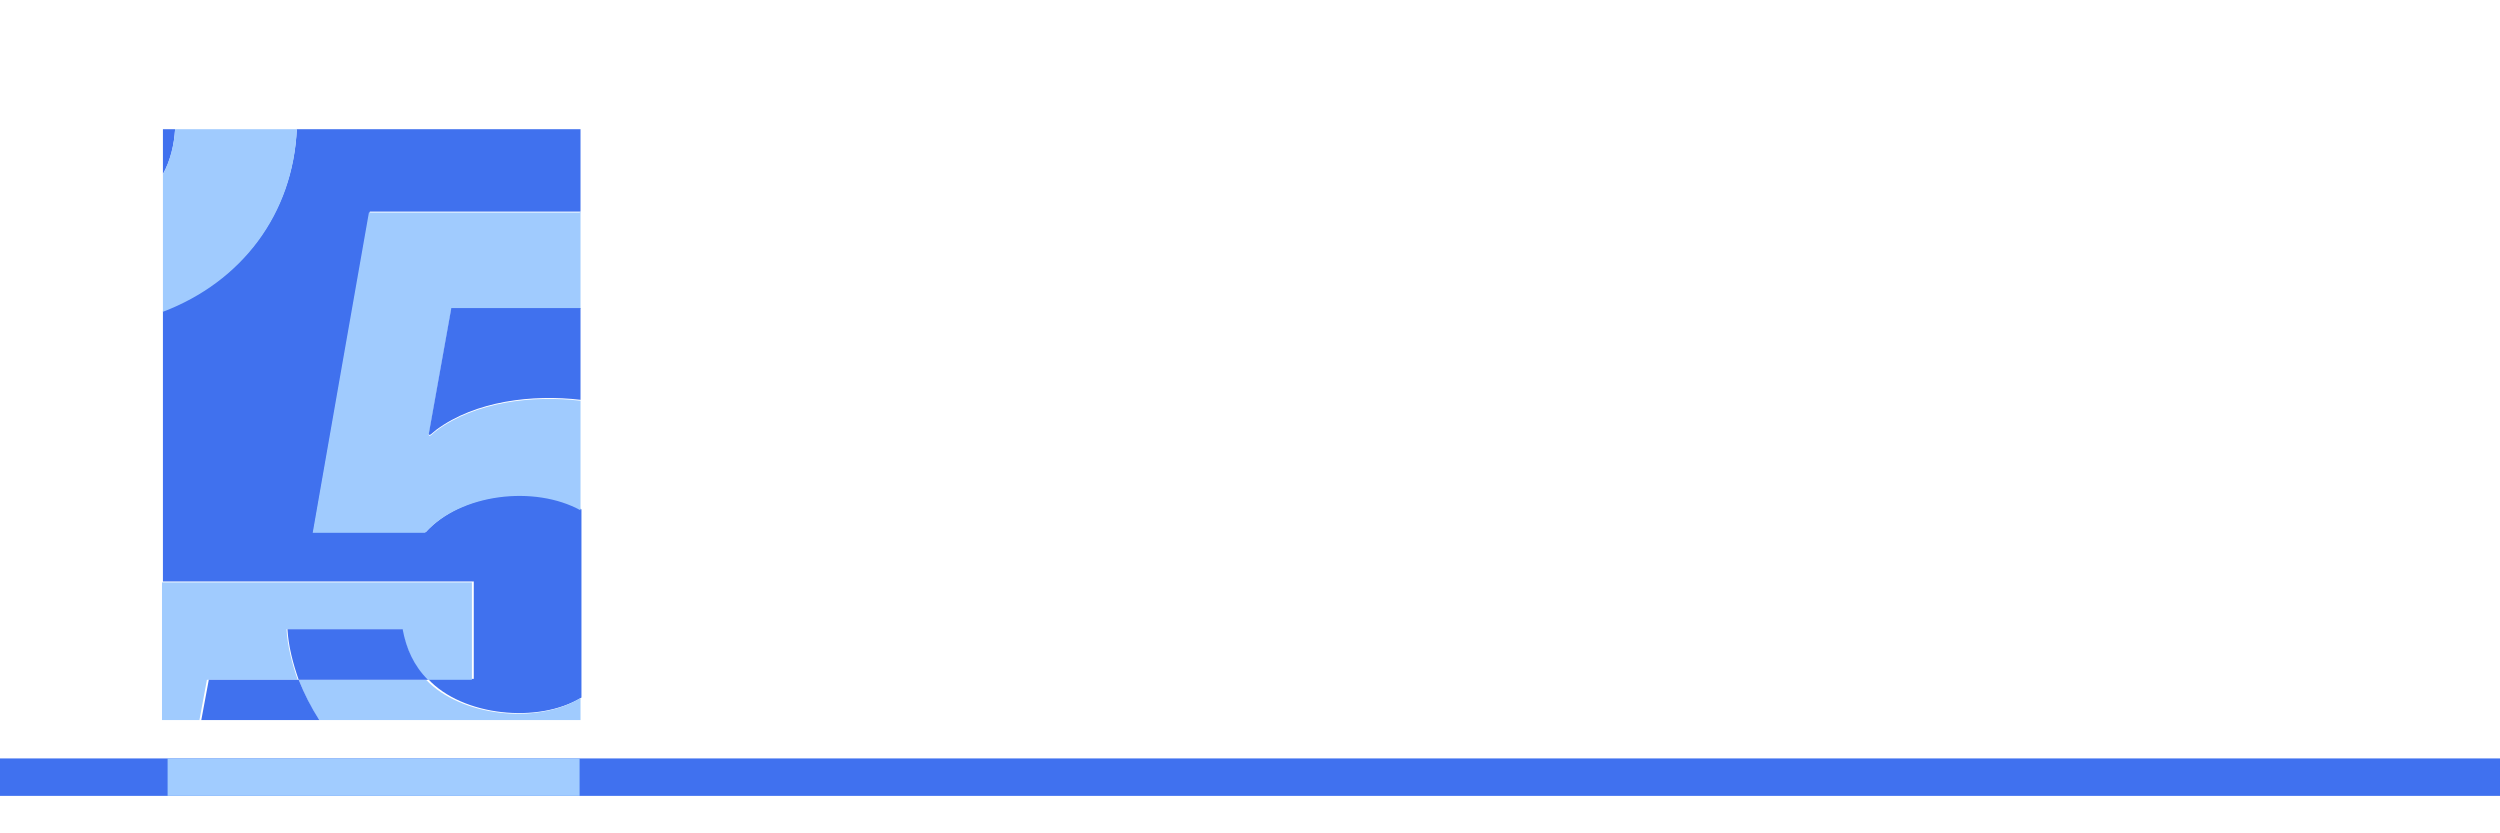
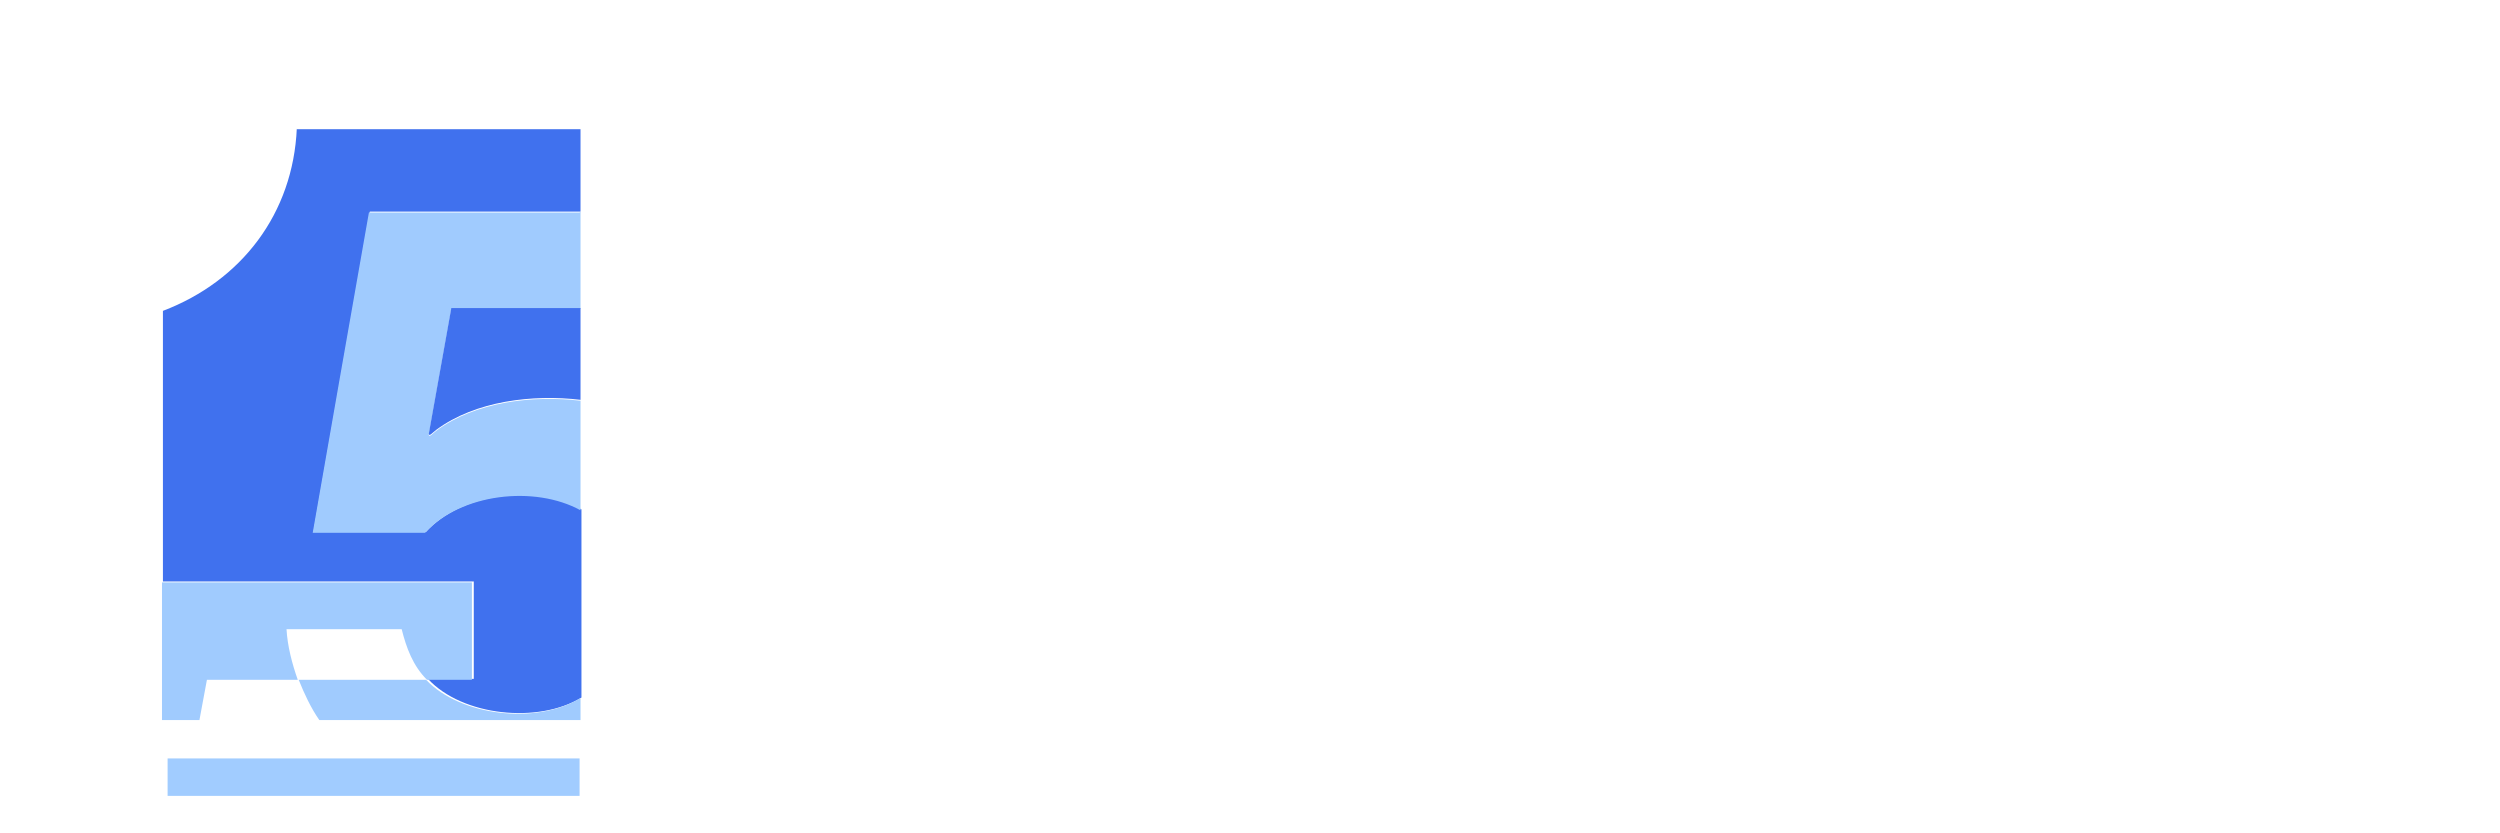
<svg xmlns="http://www.w3.org/2000/svg" id="uuid-f304afd6-8d48-4b80-b25a-b4e476ed8afc" data-name="Informacion_y_document" viewBox="0 0 267 89">
  <defs>
    <style>
      .uuid-cdf9f385-0125-4563-a8ef-ee282753ee04 {
        fill: #4071ee;
      }

      .uuid-3af946c7-89a7-4a47-82aa-18e66a021382 {
        fill: #a1ccff;
      }

      .uuid-d61b264e-aa22-4b2b-8651-b6c467dc4468 {
        fill: #4071ef;
      }

      .uuid-30e7d16f-5f80-48aa-bc12-372e2758c9ba {
        fill: #a0cbfe;
      }
    </style>
  </defs>
  <g id="uuid-484abaad-9141-40f2-a612-46f395cae099" data-name="Información_y_doc.__x28_canal_x29_">
    <g id="uuid-950447e0-4ce1-49e8-a793-c6a56b321323" data-name="Revista_tributaria">
      <g id="uuid-46a0f5d1-da34-43be-b0b1-080733a0ffa9" data-name="_x35_">
-         <rect id="uuid-1fc7b73a-b0d7-4cdc-b0ee-1a669227b61d" data-name="linea_azul" class="uuid-d61b264e-aa22-4b2b-8651-b6c467dc4468" y="81" width="267" height="4" />
        <rect id="uuid-c33c2bd0-ed4c-4667-93d2-a3a37b665039" data-name="linea_corta" class="uuid-3af946c7-89a7-4a47-82aa-18e66a021382" x="17.9" y="81" width="44" height="4" />
        <g>
          <path class="uuid-cdf9f385-0125-4563-a8ef-ee282753ee04" d="M31.7,13.8c10.1,0,20.2,0,30.3,0,0,2.9,0,5.8,0,8.8h-22.5s-6,34.1-6,34.1h0c0,.1,12,.1,12,.1,3.8-4.2,11.7-5.1,16.6-2.4,0,6.7,0,13.4,0,20.1-4.6,2.8-12.7,2-16.4-2h4.9s0-10.4,0-10.4H17.4c0-9.6,0-19.2,0-28.9,8.4-3.2,13.9-10.4,14.3-19.5Z" />
          <path class="uuid-30e7d16f-5f80-48aa-bc12-372e2758c9ba" d="M62,22.6c0,3.4,0,6.9,0,10.4h-13.8l-2.4,13.4c0,.4.4-.1.8-.4,4.2-3.1,10.3-3.8,15.4-3.2,0,3.9,0,7.8,0,11.7-4.9-2.7-12.8-1.8-16.6,2.4h-12c0-.1,6-34.2,6-34.2h22.5Z" />
          <g>
-             <path class="uuid-cdf9f385-0125-4563-a8ef-ee282753ee04" d="M18.7,13.8c-.1,1.7-.5,3.4-1.3,4.8,0-1.6,0-3.2,0-4.8.4,0,.9,0,1.3,0Z" />
-             <path class="uuid-30e7d16f-5f80-48aa-bc12-372e2758c9ba" d="M31.7,13.8c-.4,9.1-5.9,16.3-14.3,19.5,0-4.9,0-9.8,0-14.7.8-1.5,1.2-3.2,1.3-4.8,4.3,0,8.6,0,13,0Z" />
            <path class="uuid-30e7d16f-5f80-48aa-bc12-372e2758c9ba" d="M62,74.6c0,.8,0,1.5,0,2.3-9.3,0-18.6,0-27.9,0-.9-1.3-1.6-2.8-2.2-4.3,4.6,0,9.1,0,13.7,0-1.5-1.5-2.2-3.4-2.7-5.4h-12.3c.1,1.8.6,3.7,1.2,5.4-3.2,0-6.4,0-9.7,0l-.8,4.3c-1.3,0-2.7,0-4,0,0-4.9,0-9.8,0-14.7h33.1v10.4s-4.9,0-4.9,0c3.7,3.9,11.8,4.8,16.4,2Z" />
-             <path class="uuid-cdf9f385-0125-4563-a8ef-ee282753ee04" d="M31.9,72.6c-.6-1.7-1.1-3.6-1.2-5.4h12.3c.4,2.1,1.2,3.9,2.7,5.4-4.6,0-9.1,0-13.7,0Z" />
-             <path class="uuid-cdf9f385-0125-4563-a8ef-ee282753ee04" d="M31.9,72.6c.6,1.5,1.3,2.9,2.2,4.3-4.2,0-8.4,0-12.6,0l.8-4.3c3.2,0,6.4,0,9.7,0Z" />
            <path class="uuid-cdf9f385-0125-4563-a8ef-ee282753ee04" d="M62,32.9c0,3.3,0,6.5,0,9.8-5.1-.6-11.2.1-15.4,3.2-.4.3-.8.8-.8.4l2.4-13.4h13.8Z" />
          </g>
        </g>
      </g>
    </g>
  </g>
</svg>